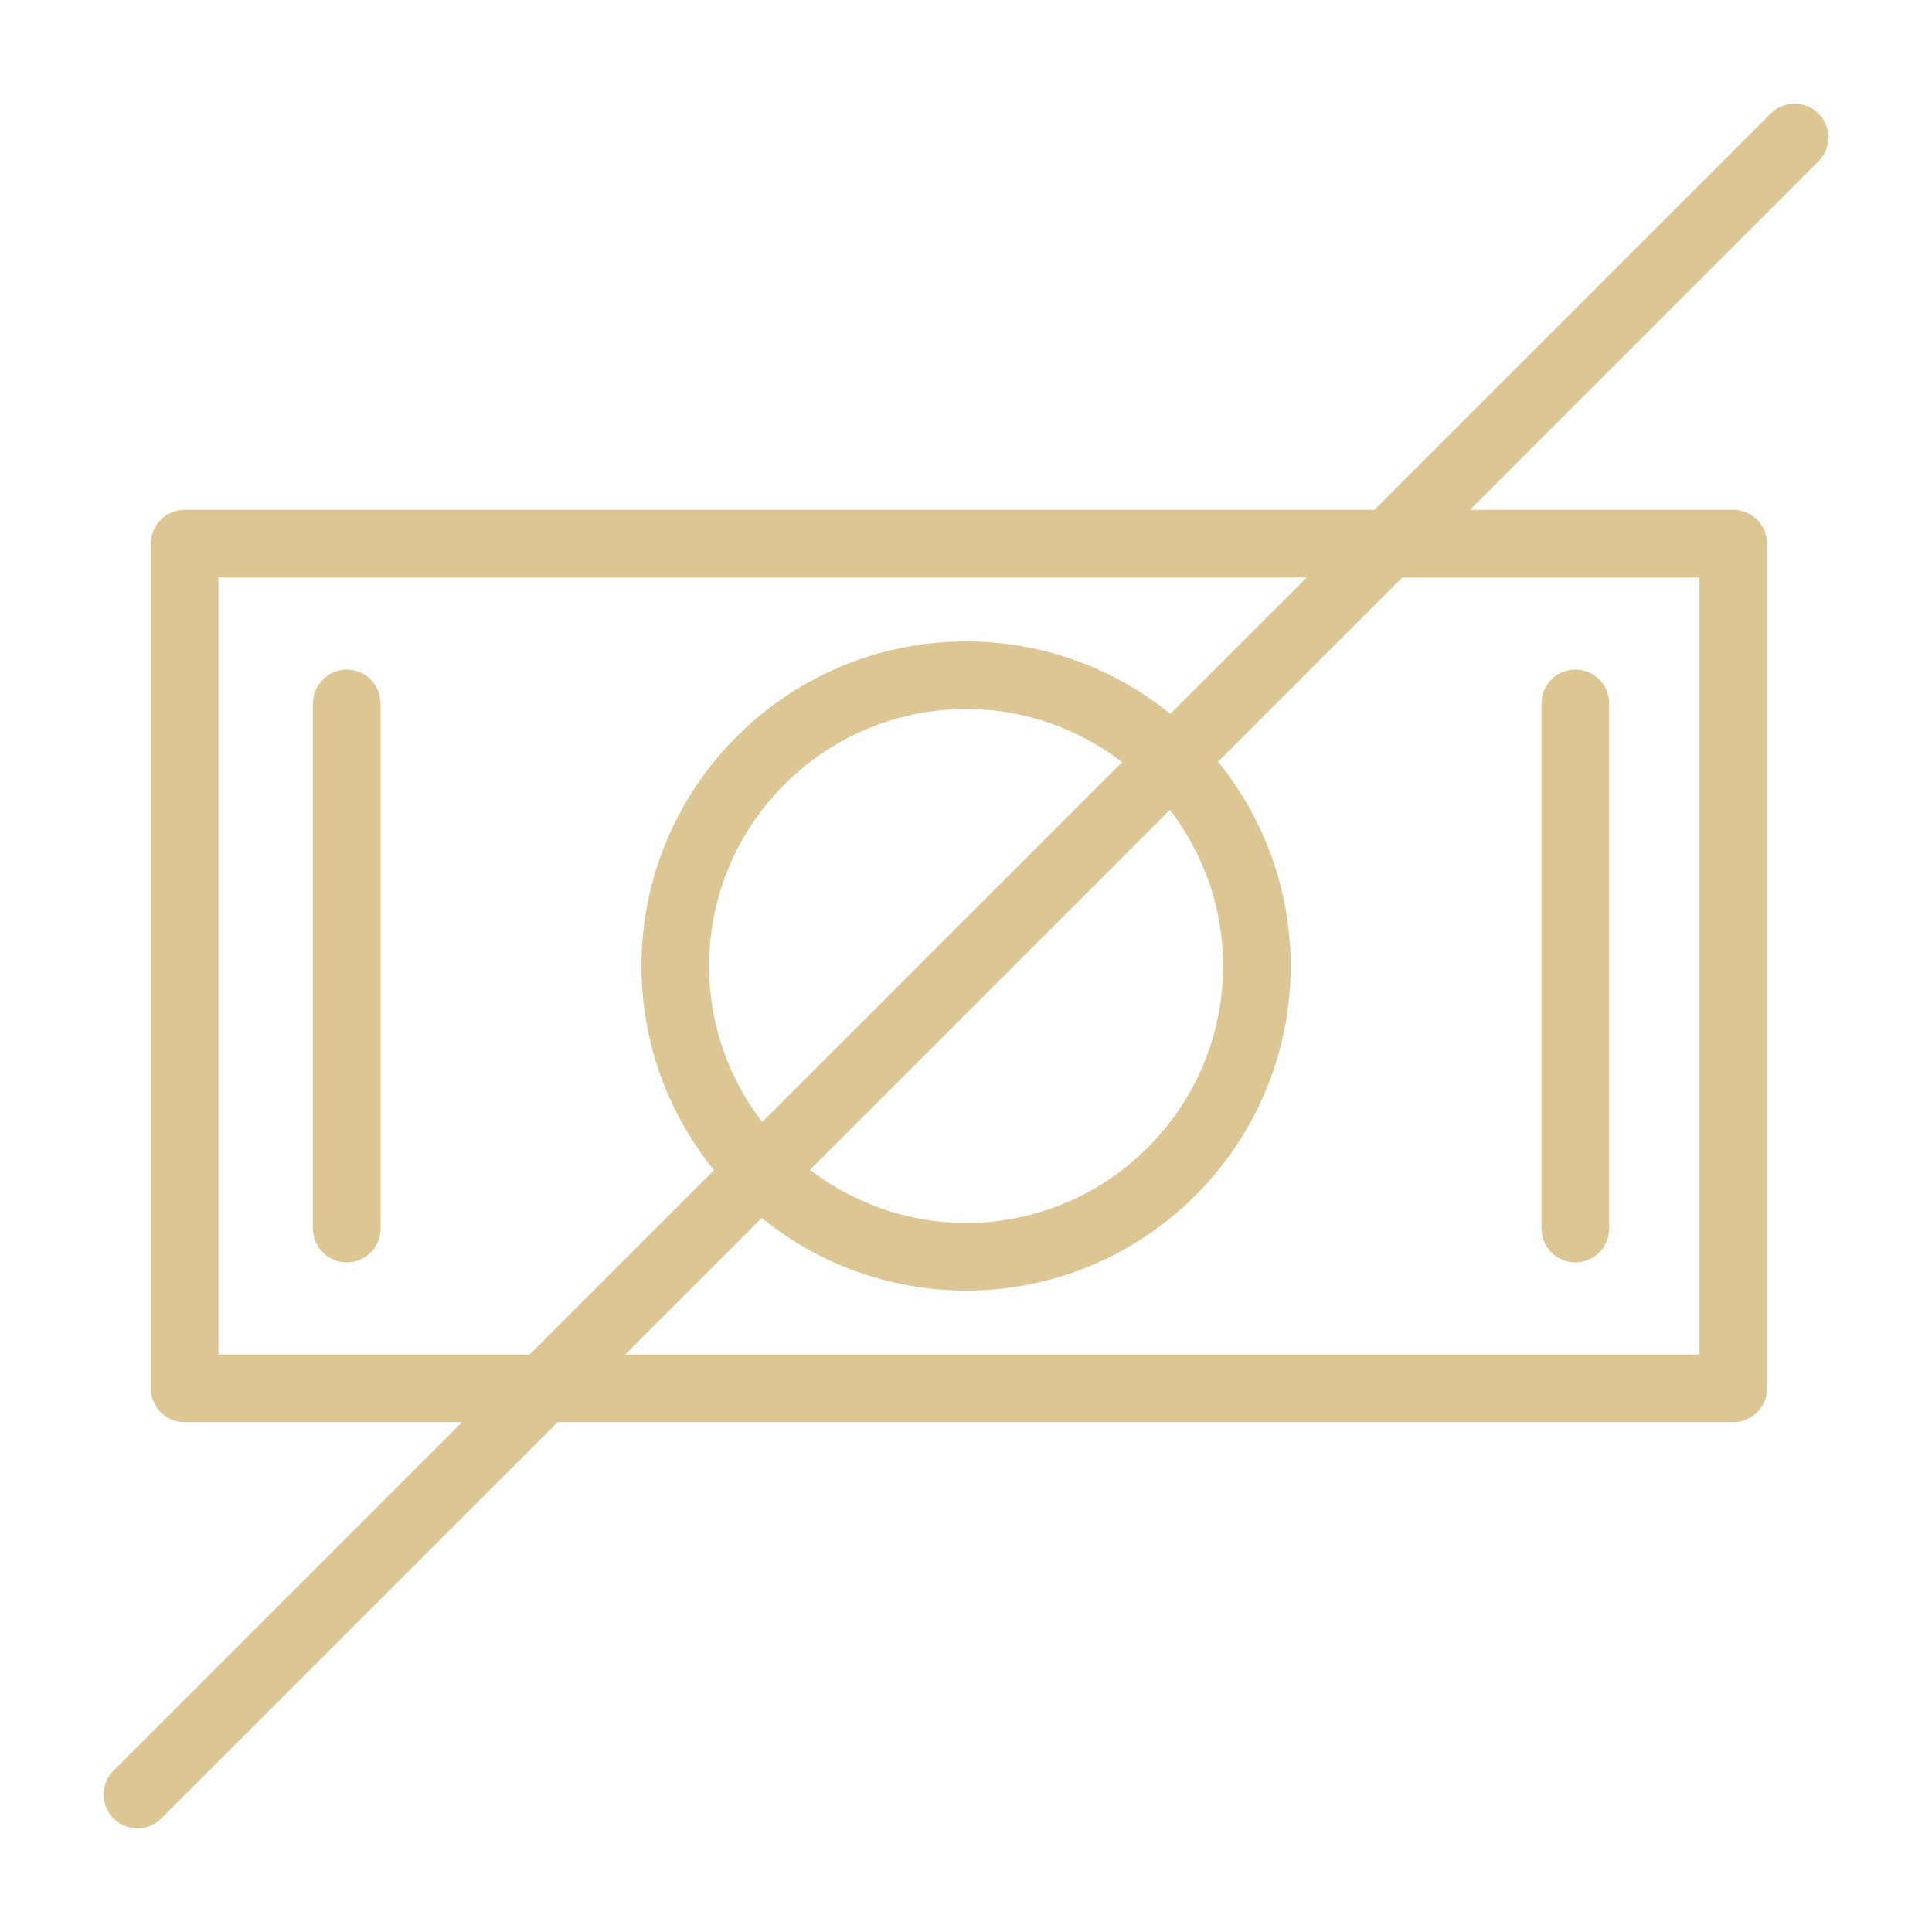
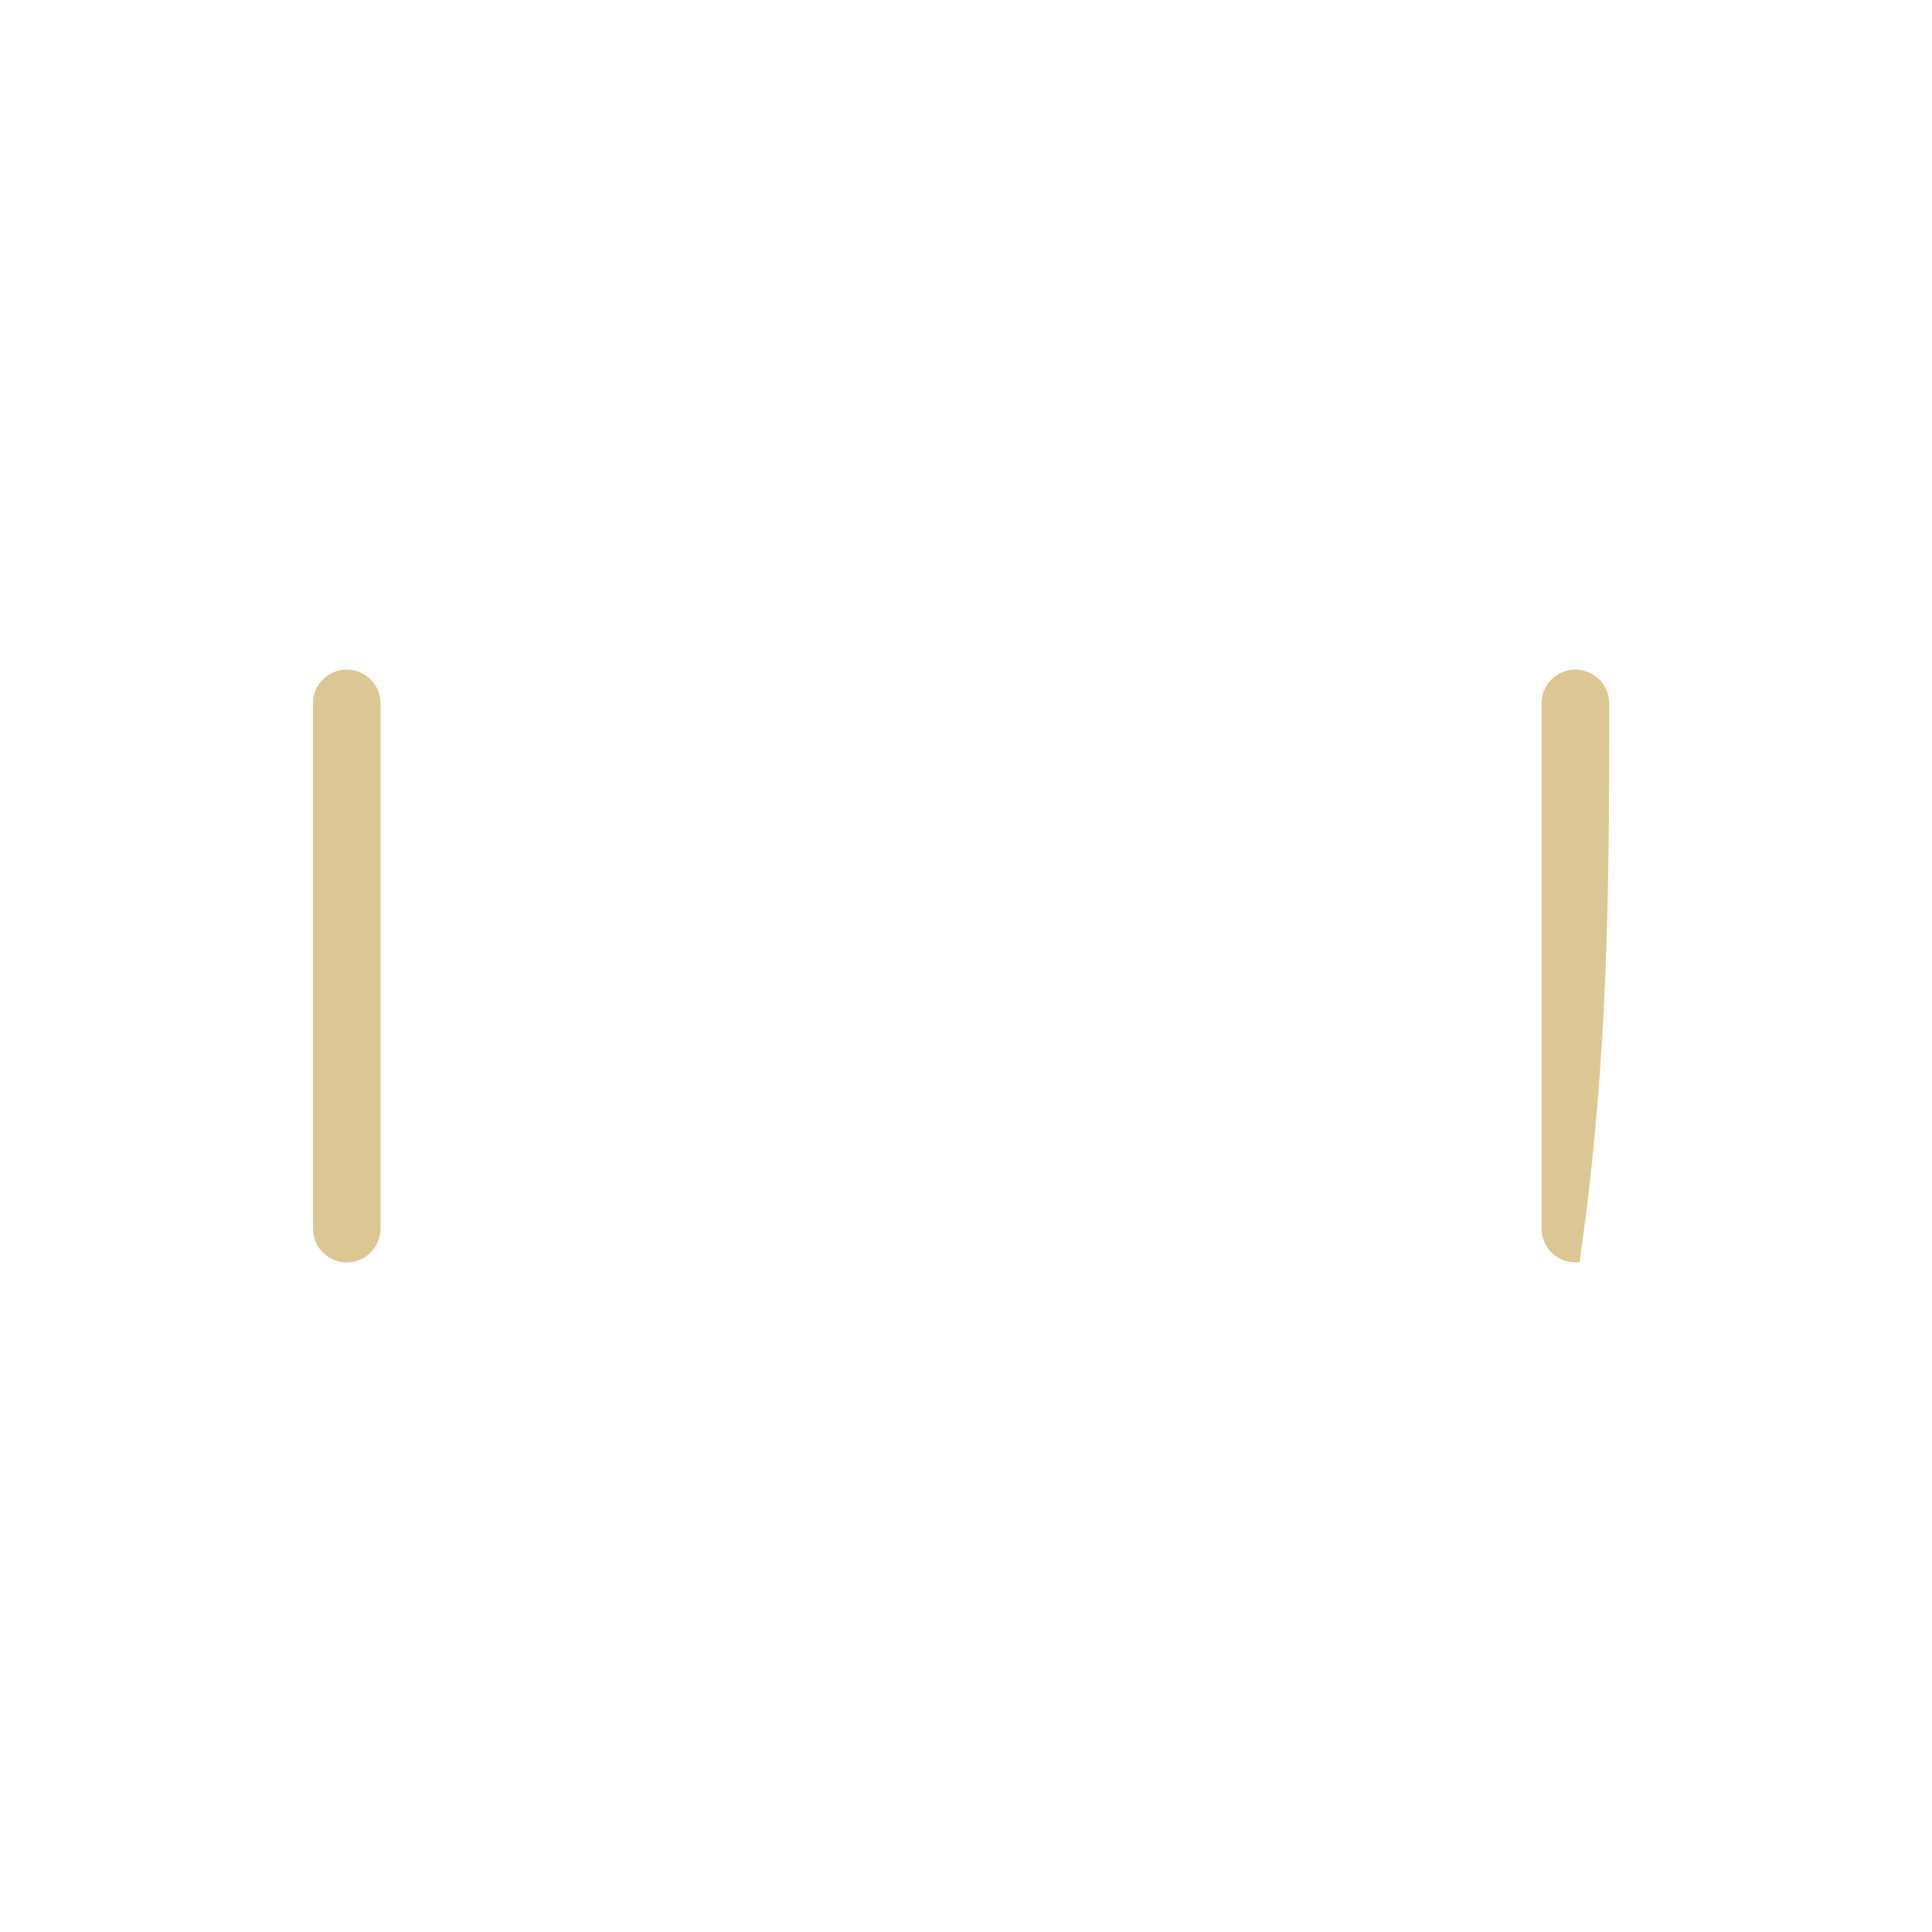
<svg xmlns="http://www.w3.org/2000/svg" viewBox="1950 2450 100 100" width="100" height="100" data-guides="{&quot;vertical&quot;:[],&quot;horizontal&quot;:[]}">
-   <path fill="#dcc794" stroke="#dcc794" fill-opacity="1" stroke-width="0.5" stroke-opacity="1" color="rgb(51, 51, 51)" fill-rule="evenodd" font-size-adjust="none" id="tSvg15fb3cb2017" title="Path 12" d="M 1967.948 2484.909 C 1967.12 2484.909 1966.448 2485.581 1966.448 2486.409C 1966.448 2495.47 1966.448 2504.53 1966.448 2513.591C 1966.448 2514.746 1967.698 2515.467 1968.698 2514.89C 1969.162 2514.622 1969.448 2514.127 1969.448 2513.591C 1969.448 2504.53 1969.448 2495.47 1969.448 2486.409C 1969.448 2485.581 1968.776 2484.909 1967.948 2484.909ZM 2031.541 2515.091 C 2032.369 2515.091 2033.041 2514.419 2033.041 2513.591C 2033.041 2504.53 2033.041 2495.47 2033.041 2486.409C 2033.041 2485.254 2031.791 2484.533 2030.791 2485.11C 2030.327 2485.378 2030.041 2485.873 2030.041 2486.409C 2030.041 2495.47 2030.041 2504.53 2030.041 2513.591C 2030.041 2514.419 2030.713 2515.091 2031.541 2515.091Z" />
-   <path fill="#dcc794" stroke="#dcc794" fill-opacity="1" stroke-width="0.5" stroke-opacity="1" color="rgb(51, 51, 51)" fill-rule="evenodd" font-size-adjust="none" id="tSvg127c1970694" title="Path 13" d="M 2043.948 2456.053 C 2043.362 2455.467 2042.413 2455.467 2041.827 2456.053C 2034.965 2462.915 2028.102 2469.777 2021.24 2476.639C 2000.679 2476.639 1980.118 2476.639 1959.557 2476.639C 1958.729 2476.639 1958.057 2477.311 1958.057 2478.139C 1958.057 2492.713 1958.057 2507.287 1958.057 2521.861C 1958.057 2522.689 1958.729 2523.361 1959.557 2523.361C 1964.544 2523.361 1969.53 2523.361 1974.517 2523.361C 1968.362 2529.515 1962.208 2535.67 1956.053 2541.824C 1955.236 2542.641 1955.61 2544.035 1956.726 2544.334C 1957.243 2544.473 1957.796 2544.325 1958.175 2543.946C 1965.037 2537.084 1971.898 2530.223 1978.76 2523.361C 1999.078 2523.361 2019.397 2523.361 2039.715 2523.361C 2040.543 2523.361 2041.215 2522.689 2041.215 2521.861C 2041.215 2507.287 2041.215 2492.713 2041.215 2478.139C 2041.215 2477.311 2040.543 2476.639 2039.715 2476.639C 2034.971 2476.639 2030.227 2476.639 2025.483 2476.639C 2031.638 2470.484 2037.793 2464.329 2043.948 2458.174C 2044.534 2457.588 2044.534 2456.639 2043.948 2456.053ZM 1961.057 2520.361 C 1961.057 2506.787 1961.057 2493.213 1961.057 2479.639C 1980.118 2479.639 1999.179 2479.639 2018.24 2479.639C 2015.69 2482.189 2013.139 2484.739 2010.589 2487.289C 2007.623 2484.806 2003.877 2483.446 2000.009 2483.449C 1990.88 2483.449 1983.452 2490.873 1983.452 2499.999C 1983.452 2504.021 1984.898 2507.711 1987.294 2510.582C 1984.035 2513.841 1980.776 2517.1 1977.517 2520.359C 1972.03 2520.359 1966.544 2520.359 1961.057 2520.359C 1961.057 2520.36 1961.057 2520.36 1961.057 2520.361ZM 1989.429 2508.45 C 1987.502 2506.055 1986.452 2503.074 1986.453 2500C 1986.453 2492.528 1992.534 2486.45 2000.01 2486.45C 2003.204 2486.45 2006.137 2487.568 2008.456 2489.424C 2002.114 2495.766 1995.771 2502.108 1989.429 2508.45ZM 2010.577 2491.545 C 2012.505 2493.941 2013.556 2496.924 2013.555 2500C 2013.555 2507.472 2007.479 2513.55 2000.01 2513.55C 1996.811 2513.55 1993.872 2512.43 1991.551 2510.571C 1997.893 2504.229 2004.235 2497.887 2010.577 2491.545ZM 2038.214 2479.639 C 2038.214 2493.213 2038.214 2506.787 2038.214 2520.361C 2019.396 2520.361 2000.577 2520.361 1981.759 2520.361C 1984.311 2517.809 1986.863 2515.257 1989.415 2512.705C 1992.384 2515.192 1996.135 2516.554 2000.008 2516.551C 2009.131 2516.551 2016.553 2509.127 2016.553 2500.001C 2016.553 2495.976 2015.106 2492.284 2012.709 2489.412C 2015.966 2486.155 2019.224 2482.897 2022.481 2479.64C 2027.725 2479.64 2032.97 2479.64 2038.214 2479.64C 2038.214 2479.64 2038.214 2479.639 2038.214 2479.639Z" />
+   <path fill="#dcc794" stroke="#dcc794" fill-opacity="1" stroke-width="0.5" stroke-opacity="1" color="rgb(51, 51, 51)" fill-rule="evenodd" font-size-adjust="none" id="tSvg15fb3cb2017" title="Path 12" d="M 1967.948 2484.909 C 1967.12 2484.909 1966.448 2485.581 1966.448 2486.409C 1966.448 2495.47 1966.448 2504.53 1966.448 2513.591C 1966.448 2514.746 1967.698 2515.467 1968.698 2514.89C 1969.162 2514.622 1969.448 2514.127 1969.448 2513.591C 1969.448 2504.53 1969.448 2495.47 1969.448 2486.409C 1969.448 2485.581 1968.776 2484.909 1967.948 2484.909ZM 2031.541 2515.091 C 2033.041 2504.53 2033.041 2495.47 2033.041 2486.409C 2033.041 2485.254 2031.791 2484.533 2030.791 2485.11C 2030.327 2485.378 2030.041 2485.873 2030.041 2486.409C 2030.041 2495.47 2030.041 2504.53 2030.041 2513.591C 2030.041 2514.419 2030.713 2515.091 2031.541 2515.091Z" />
  <defs />
</svg>